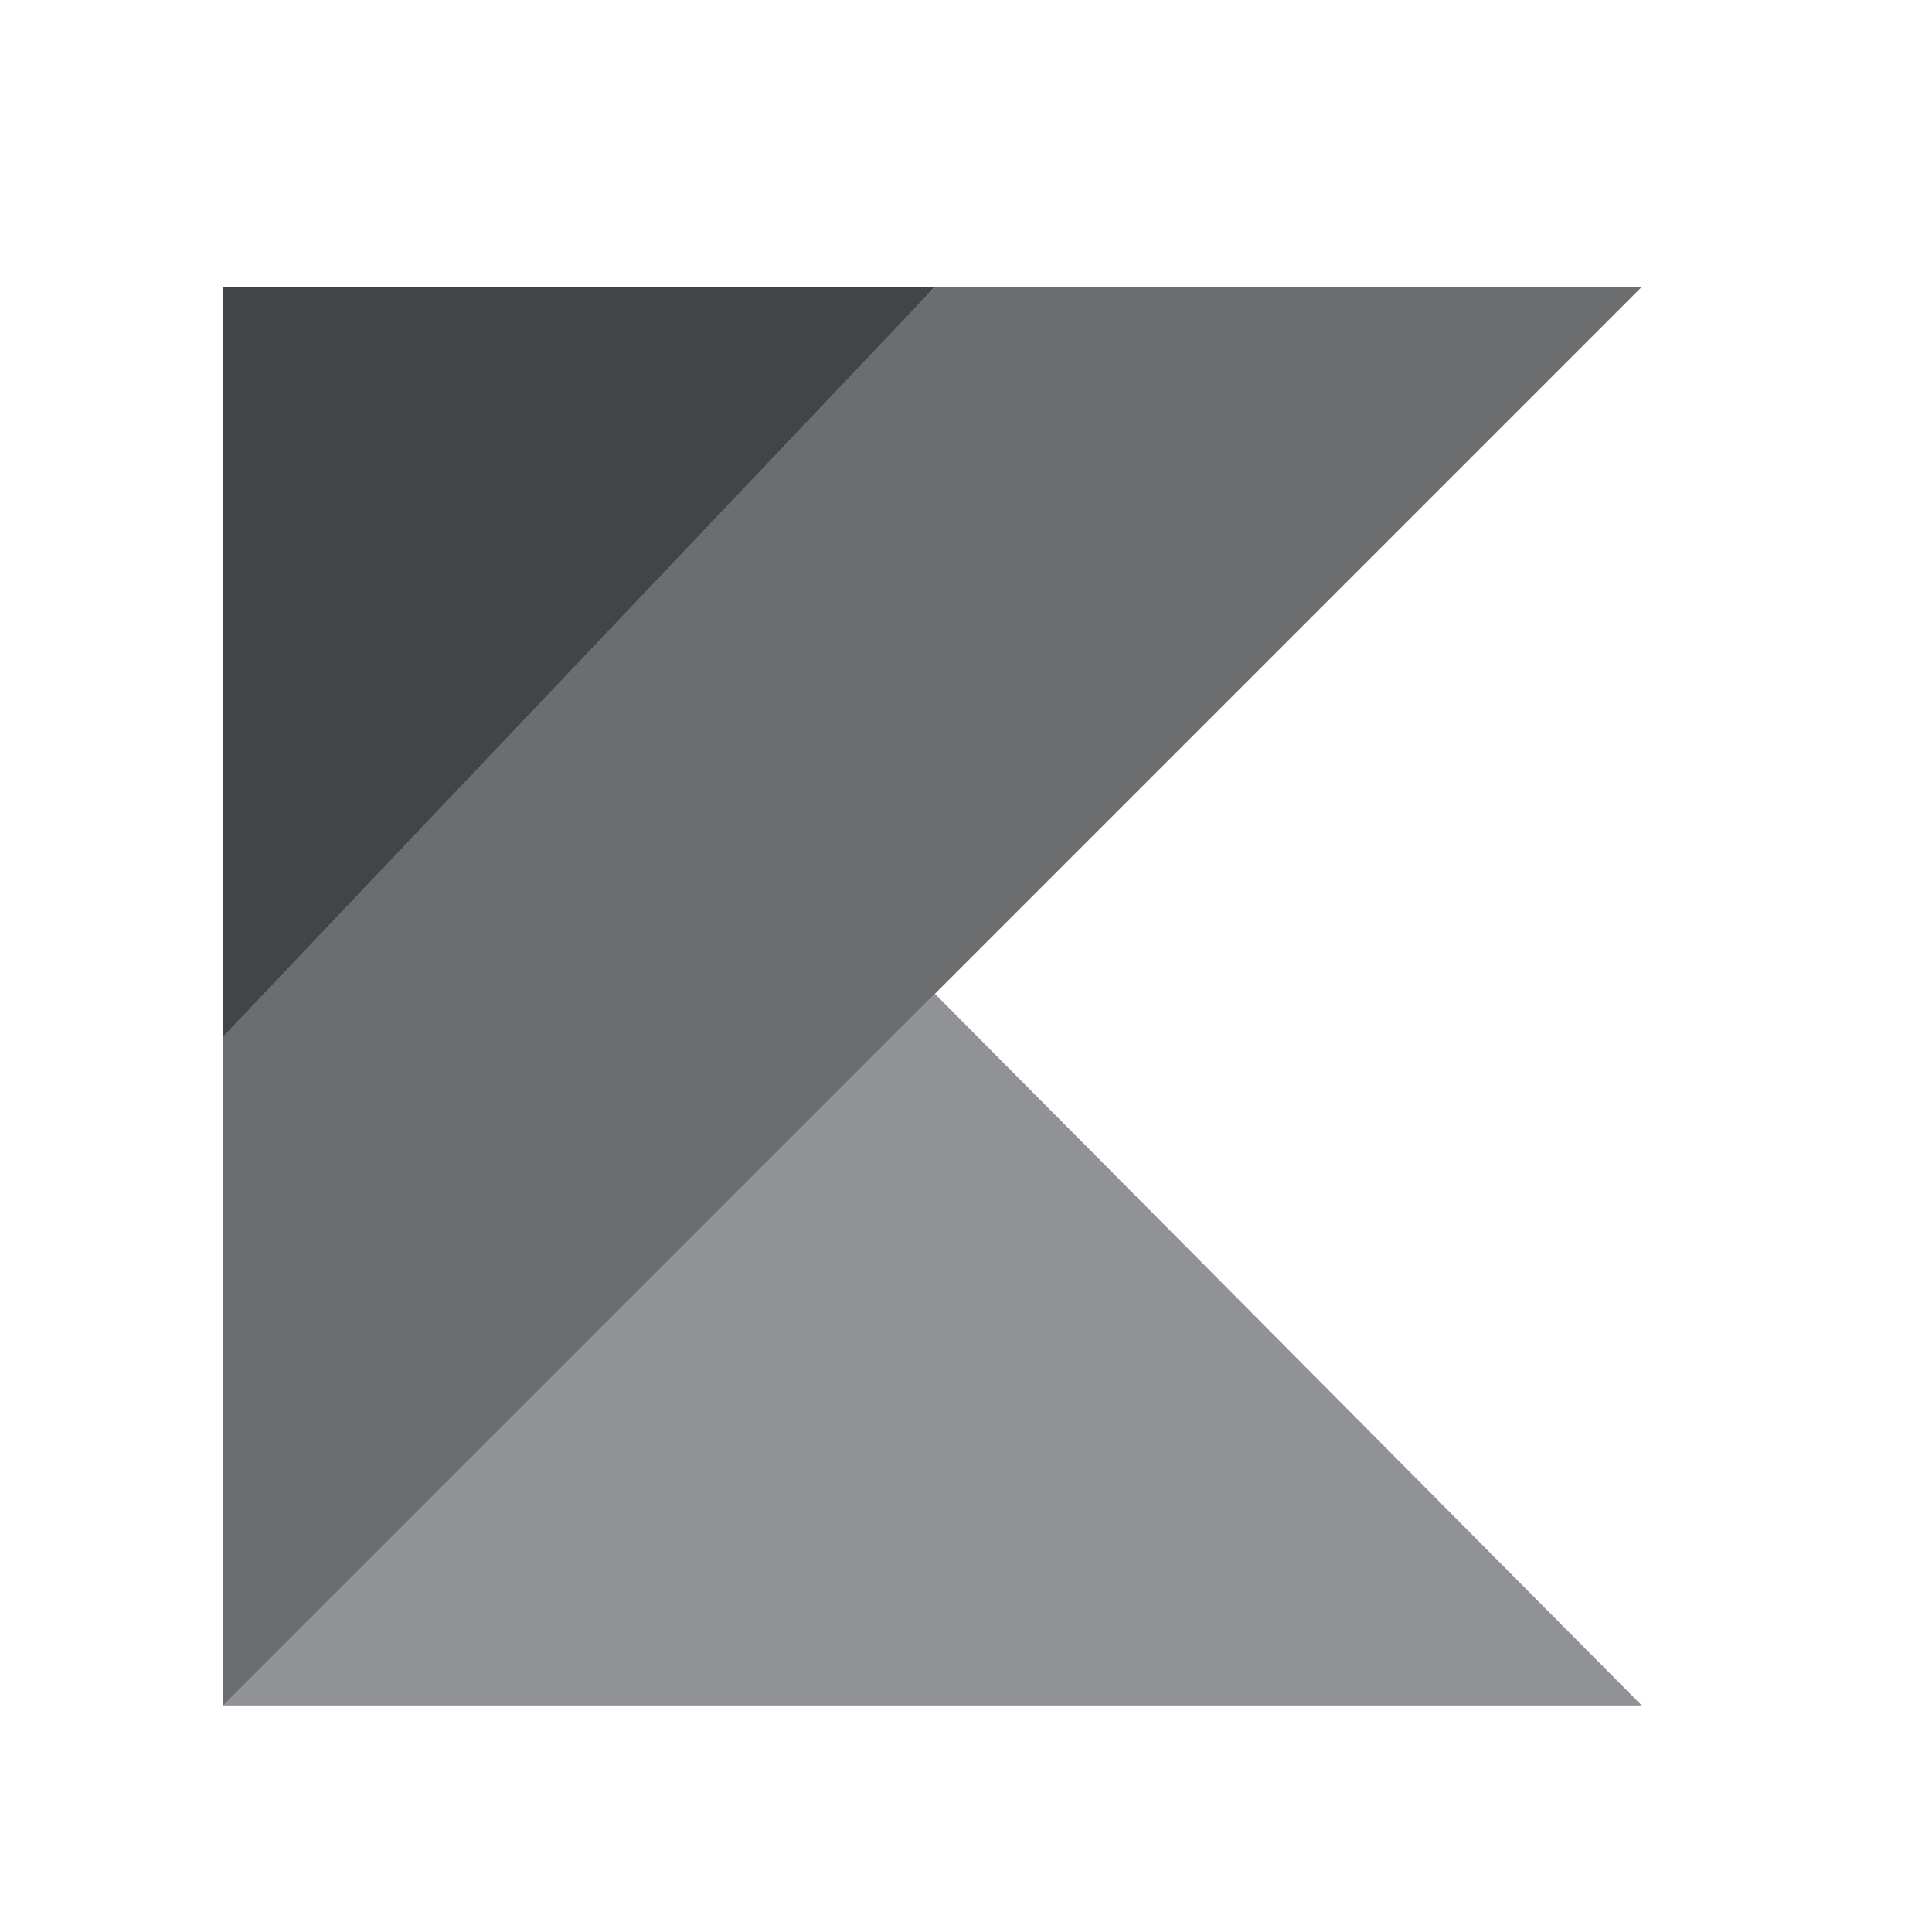
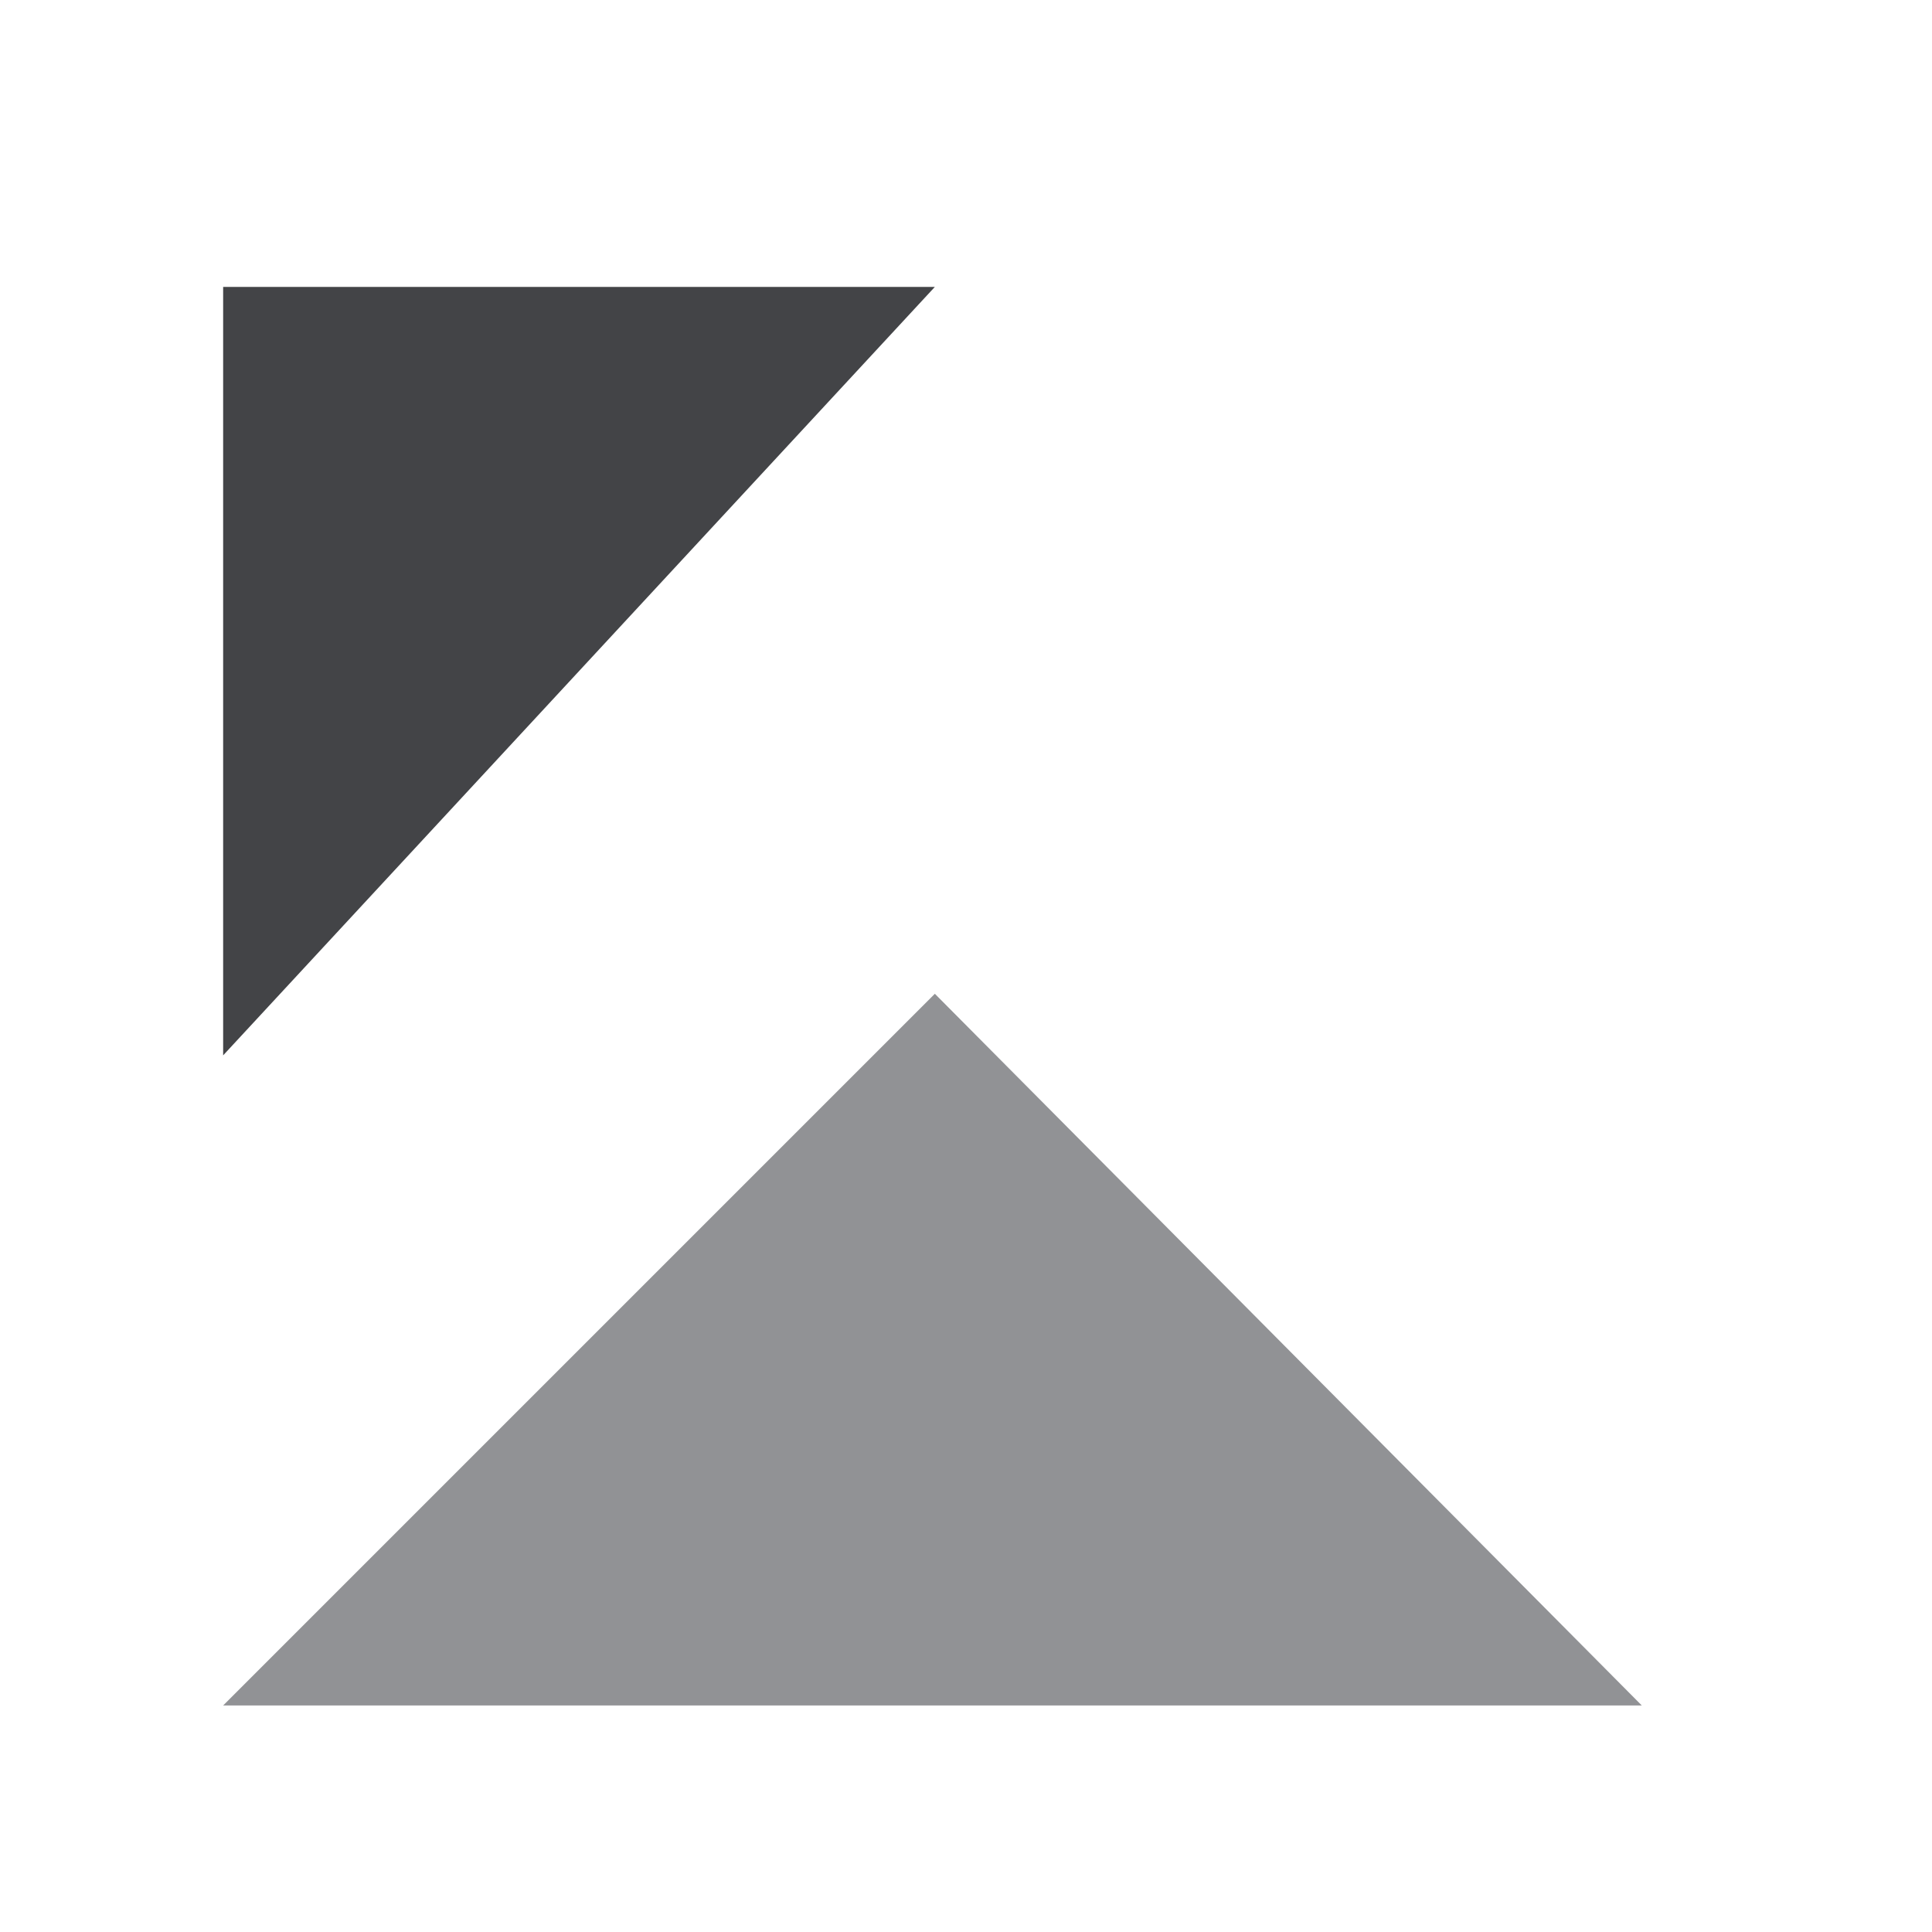
<svg xmlns="http://www.w3.org/2000/svg" viewBox="0 0 24 24">
  <defs>
    <style>
      .cls-1 {
        fill: none;
      }

      .cls-2 {
        fill: #919295;
      }

      .cls-3 {
        fill: #434447;
      }

      .cls-4 {
        fill: #6c6d6f;
      }
    </style>
  </defs>
  <g id="Groupe_7720" data-name="Groupe 7720" transform="translate(-281 -469)">
-     <rect id="Rectangle_11543" data-name="Rectangle 11543" class="cls-1" width="24" height="24" transform="translate(281 469)" />
    <g id="Groupe_7697" data-name="Groupe 7697" transform="translate(-1268.022 -16594.229)">
      <path id="XMLID_2_" class="cls-2" d="M0,38.741,8.841,29.9l8.782,8.841Z" transform="translate(1551.794 17045.674)" />
-       <path id="Tracé_12036" data-name="Tracé 12036" class="cls-3" d="M0,0H8.841L0,9.546Z" transform="translate(1551.794 17066.793)" />
-       <path id="Tracé_12035" data-name="Tracé 12035" class="cls-4" d="M8.841,0,0,9.311v8.312L8.841,8.782,17.623,0Z" transform="translate(1551.794 17066.793)" />
+       <path id="Tracé_12036" data-name="Tracé 12036" class="cls-3" d="M0,0H8.841L0,9.546" transform="translate(1551.794 17066.793)" />
    </g>
  </g>
</svg>